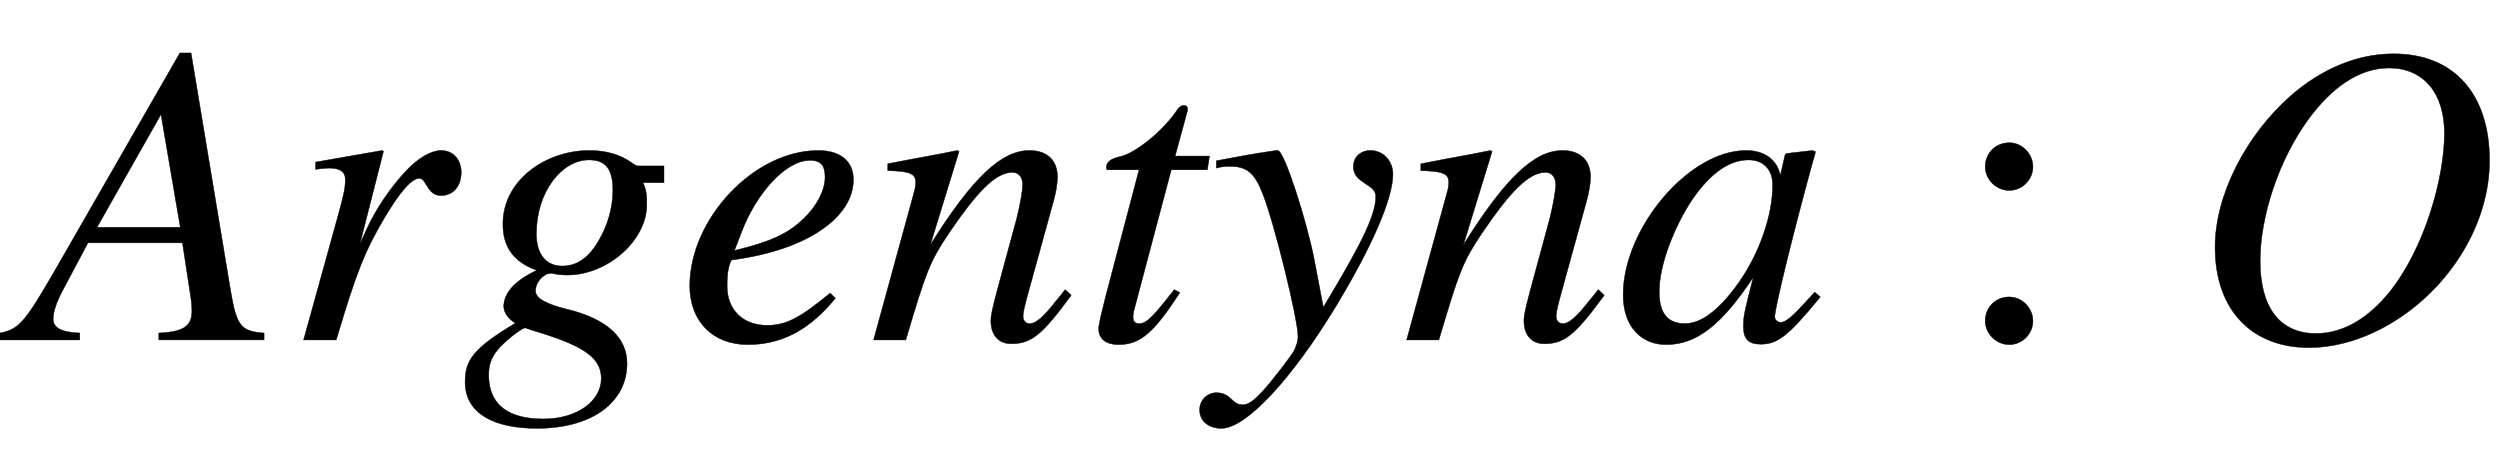
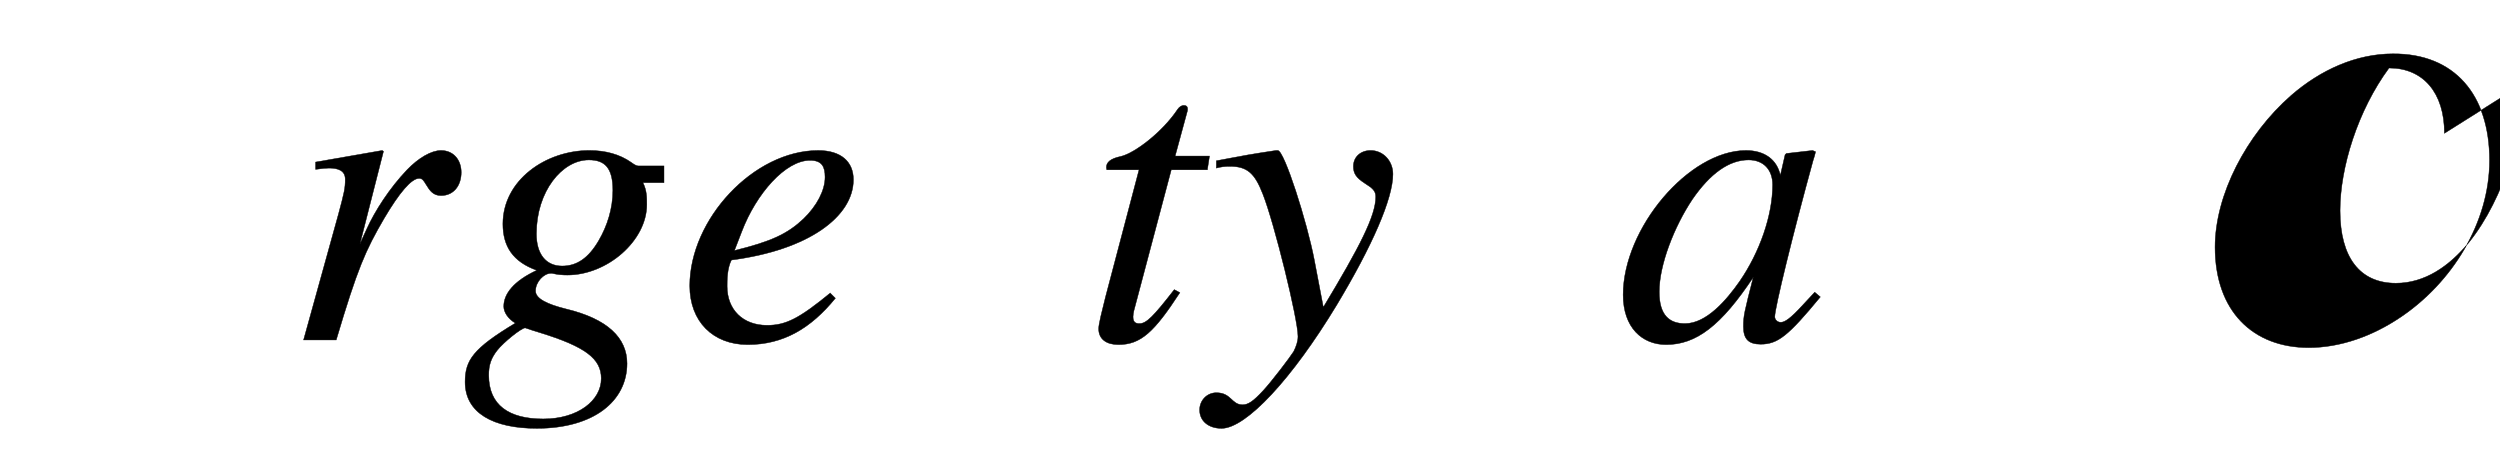
<svg xmlns="http://www.w3.org/2000/svg" xmlns:xlink="http://www.w3.org/1999/xlink" width="13.516ex" height="2.509ex" style="vertical-align: -0.671ex; margin-left: -0.117ex;" viewBox="-50.5 -791.3 5819.6 1080.4" role="img" focusable="false" aria-labelledby="MathJax-SVG-1-Title">
  <title id="MathJax-SVG-1-Title">{\displaystyle Argentyna:O}</title>
  <defs aria-hidden="true">
-     <path stroke-width="1" id="E1-STIXWEBMAINI-41" d="M564 0h-245v16c63 3 77 19 77 53c0 8 -1 17 -2 26l-20 131h-220l-59 -111c-14 -26 -22 -50 -22 -66c0 -19 15 -31 62 -33v-16h-186v16c46 9 59 26 134 156l285 496h26l92 -553c14 -84 25 -95 78 -99v-16zM369 262l-45 263l-149 -263h194Z" />
    <path stroke-width="1" id="E1-STIXWEBMAINI-72" d="M176 223l16 35c19 42 53 95 94 138c26 27 56 45 79 45c28 0 47 -21 47 -51s-17 -54 -47 -54c-18 0 -26 11 -35 26c-6 10 -9 14 -16 14c-18 0 -46 -33 -82 -94c-43 -74 -61 -114 -111 -282h-76l81 292c14 52 16 61 16 82s-18 26 -38 26c-8 0 -16 -1 -31 -3v17l155 27l3 -2 Z" />
    <path stroke-width="1" id="E1-STIXWEBMAINI-67" d="M471 366h-49c9 -18 9 -34 9 -51c0 -84 -92 -164 -185 -164c-11 0 -22 1 -31 3c-3 1 -5 1 -7 1c-17 0 -36 -20 -36 -41c0 -18 27 -31 71 -42c96 -23 142 -67 142 -127c0 -87 -77 -151 -210 -151c-102 0 -167 36 -167 108c0 51 19 78 117 137c-18 11 -27 26 -27 39 c0 29 23 59 77 84c-56 20 -79 56 -79 108c0 102 100 171 201 171c38 0 71 -9 98 -28c8 -6 13 -8 16 -8h60v-39zM352 348c0 53 -19 71 -56 71c-62 0 -122 -73 -122 -172c0 -47 22 -75 60 -75c34 0 61 18 85 59c20 34 33 75 33 117zM325 -90c0 46 -36 74 -143 107 c-13 4 -23 7 -34 11c-9 0 -51 -34 -65 -52c-15 -19 -20 -35 -20 -58c0 -70 47 -102 127 -102c81 0 135 43 135 94Z" />
    <path stroke-width="1" id="E1-STIXWEBMAINI-65" d="M358 109l12 -12c-57 -70 -121 -108 -204 -108c-81 0 -135 54 -135 137c0 155 149 315 299 315c53 0 82 -26 82 -68c0 -86 -105 -164 -284 -187c-10 -20 -10 -46 -10 -61c0 -55 37 -91 93 -91c44 0 75 16 147 75zM152 252l-17 -44c86 21 124 39 161 74c31 30 50 66 50 97 c0 24 -7 39 -35 39c-57 0 -125 -77 -159 -166Z" />
-     <path stroke-width="1" id="E1-STIXWEBMAINI-6E" d="M460 117l14 -13c-68 -93 -93 -113 -140 -113c-25 0 -47 16 -47 54c0 10 2 23 16 75l44 162c8 31 14 67 14 79c0 18 -9 29 -24 29c-40 0 -85 -49 -148 -142c-45 -67 -53 -90 -100 -248h-75l96 350c1 5 2 11 2 17c0 20 -14 26 -65 27v16c81 16 109 20 162 31l4 -2l-67 -218 c100 160 167 220 231 220c43 0 65 -25 65 -61c0 -18 -4 -39 -10 -60l-56 -203c-10 -36 -14 -53 -14 -61c0 -9 4 -18 16 -18c14 0 32 16 61 53c7 8 14 17 21 26Z" />
    <path stroke-width="1" id="E1-STIXWEBMAINI-74" d="M296 428l-5 -32h-84l-87 -328c-1 -4 -2 -11 -2 -14c0 -13 6 -16 15 -16c16 0 32 16 81 79l13 -7c-60 -92 -91 -121 -143 -121c-27 0 -46 12 -46 37c0 11 8 42 16 74l78 296h-75c-1 3 -1 6 -1 6c0 11 9 20 33 25c32 7 97 56 133 110c4 6 10 9 14 9c6 0 9 -3 9 -8 c0 0 0 -5 -1 -7l-28 -103h80Z" />
    <path stroke-width="1" id="E1-STIXWEBMAINI-79" d="M243 186l21 -110c85 141 122 213 122 257c0 14 -7 20 -26 32c-20 13 -26 23 -26 39c0 22 17 37 40 37c30 0 52 -25 52 -55c0 -57 -48 -167 -131 -305c-104 -172 -211 -287 -268 -287c-30 0 -51 17 -51 43c0 22 17 40 39 40c35 0 35 -28 61 -28c13 0 25 8 48 33 c18 19 63 78 71 91c6 12 10 24 10 35c0 40 -55 264 -82 332c-19 49 -37 64 -77 64c-11 0 -20 -1 -31 -4v17c11 2 22 4 32 6c20 4 53 10 107 18h4c15 0 68 -166 85 -255Z" />
    <path stroke-width="1" id="E1-STIXWEBMAINI-61" d="M463 111l13 -11c-75 -91 -99 -110 -139 -110c-28 0 -40 12 -40 41c0 25 2 33 23 115c-75 -113 -133 -157 -203 -157c-56 0 -100 40 -100 116c0 155 153 336 286 336c43 0 72 -21 80 -58l11 48l3 3l61 7l7 -3c-2 -9 -3 -11 -6 -21c-47 -171 -89 -343 -89 -363 c0 -7 6 -13 14 -13c9 0 22 8 52 41zM365 361c0 35 -21 58 -56 58c-45 0 -89 -31 -131 -92c-42 -63 -77 -152 -77 -215c0 -55 24 -74 60 -74c50 0 97 55 127 98c47 68 77 154 77 225Z" />
-     <path stroke-width="1" id="E1-STIXWEBMAIN-3A" d="M192 403c0 -30 -25 -55 -55 -55s-56 25 -56 55c0 32 24 56 56 56c30 0 55 -26 55 -56zM192 44c0 -30 -25 -55 -55 -55s-56 25 -56 55c0 32 24 56 56 56c30 0 55 -26 55 -56Z" />
-     <path stroke-width="1" id="E1-STIXWEBMAINI-4F" d="M699 418c0 -146 -88 -285 -207 -365c-65 -44 -140 -71 -214 -71c-130 0 -218 85 -218 234c0 122 73 262 177 353c69 60 152 97 237 97c144 1 225 -96 225 -248zM594 481c0 94 -49 152 -129 152c-74 0 -137 -51 -186 -117c-73 -99 -114 -232 -114 -332 c0 -109 46 -169 130 -169c67 0 124 39 170 95c84 104 129 269 129 371Z" />
+     <path stroke-width="1" id="E1-STIXWEBMAINI-4F" d="M699 418c0 -146 -88 -285 -207 -365c-65 -44 -140 -71 -214 -71c-130 0 -218 85 -218 234c0 122 73 262 177 353c69 60 152 97 237 97c144 1 225 -96 225 -248zM594 481c0 94 -49 152 -129 152c-73 -99 -114 -232 -114 -332 c0 -109 46 -169 130 -169c67 0 124 39 170 95c84 104 129 269 129 371Z" />
  </defs>
  <g stroke="currentColor" fill="currentColor" stroke-width="0" transform="matrix(1 0 0 -1 0 0)" aria-hidden="true">
    <use xlink:href="#E1-STIXWEBMAINI-41" x="0" y="0" />
    <use xlink:href="#E1-STIXWEBMAINI-72" x="611" y="0" />
    <use xlink:href="#E1-STIXWEBMAINI-67" x="1024" y="0" />
    <use xlink:href="#E1-STIXWEBMAINI-65" x="1524" y="0" />
    <use xlink:href="#E1-STIXWEBMAINI-6E" x="1969" y="0" />
    <use xlink:href="#E1-STIXWEBMAINI-74" x="2469" y="0" />
    <use xlink:href="#E1-STIXWEBMAINI-79" x="2766" y="0" />
    <use xlink:href="#E1-STIXWEBMAINI-6E" x="3210" y="0" />
    <use xlink:href="#E1-STIXWEBMAINI-61" x="3711" y="0" />
    <use xlink:href="#E1-STIXWEBMAIN-3A" x="4490" y="0" />
    <use xlink:href="#E1-STIXWEBMAINI-4F" x="5046" y="0" />
  </g>
</svg>